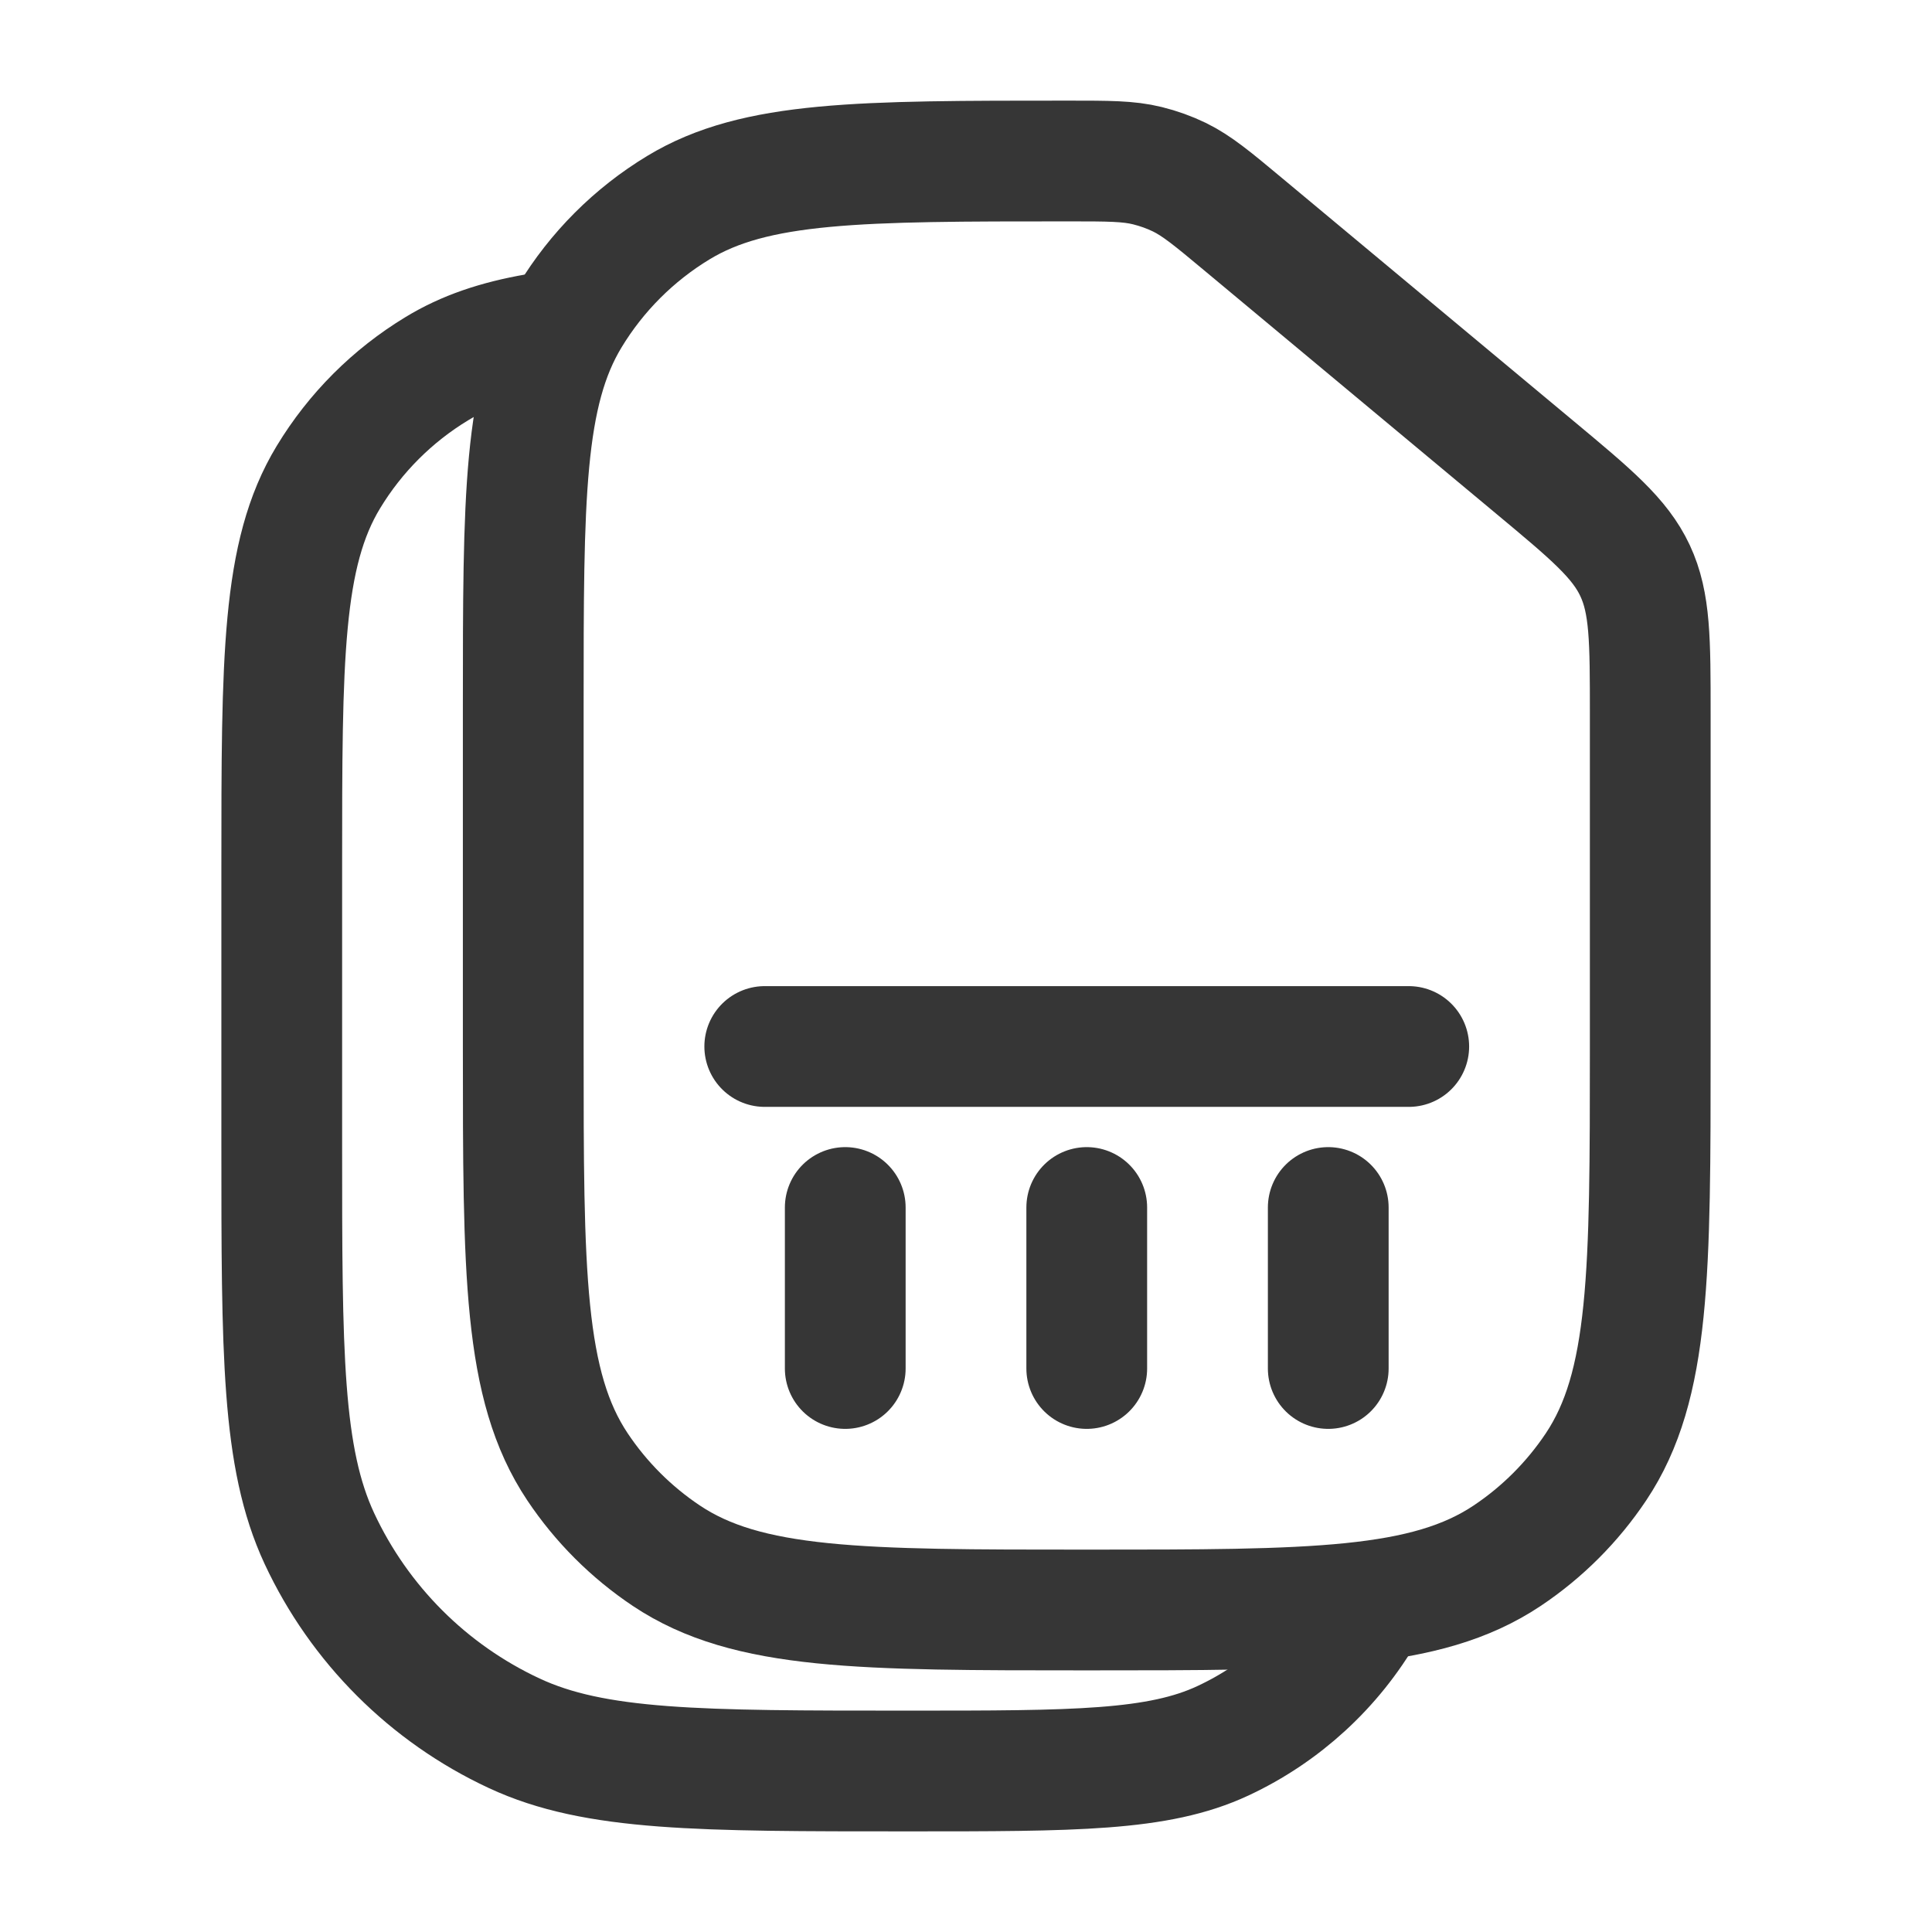
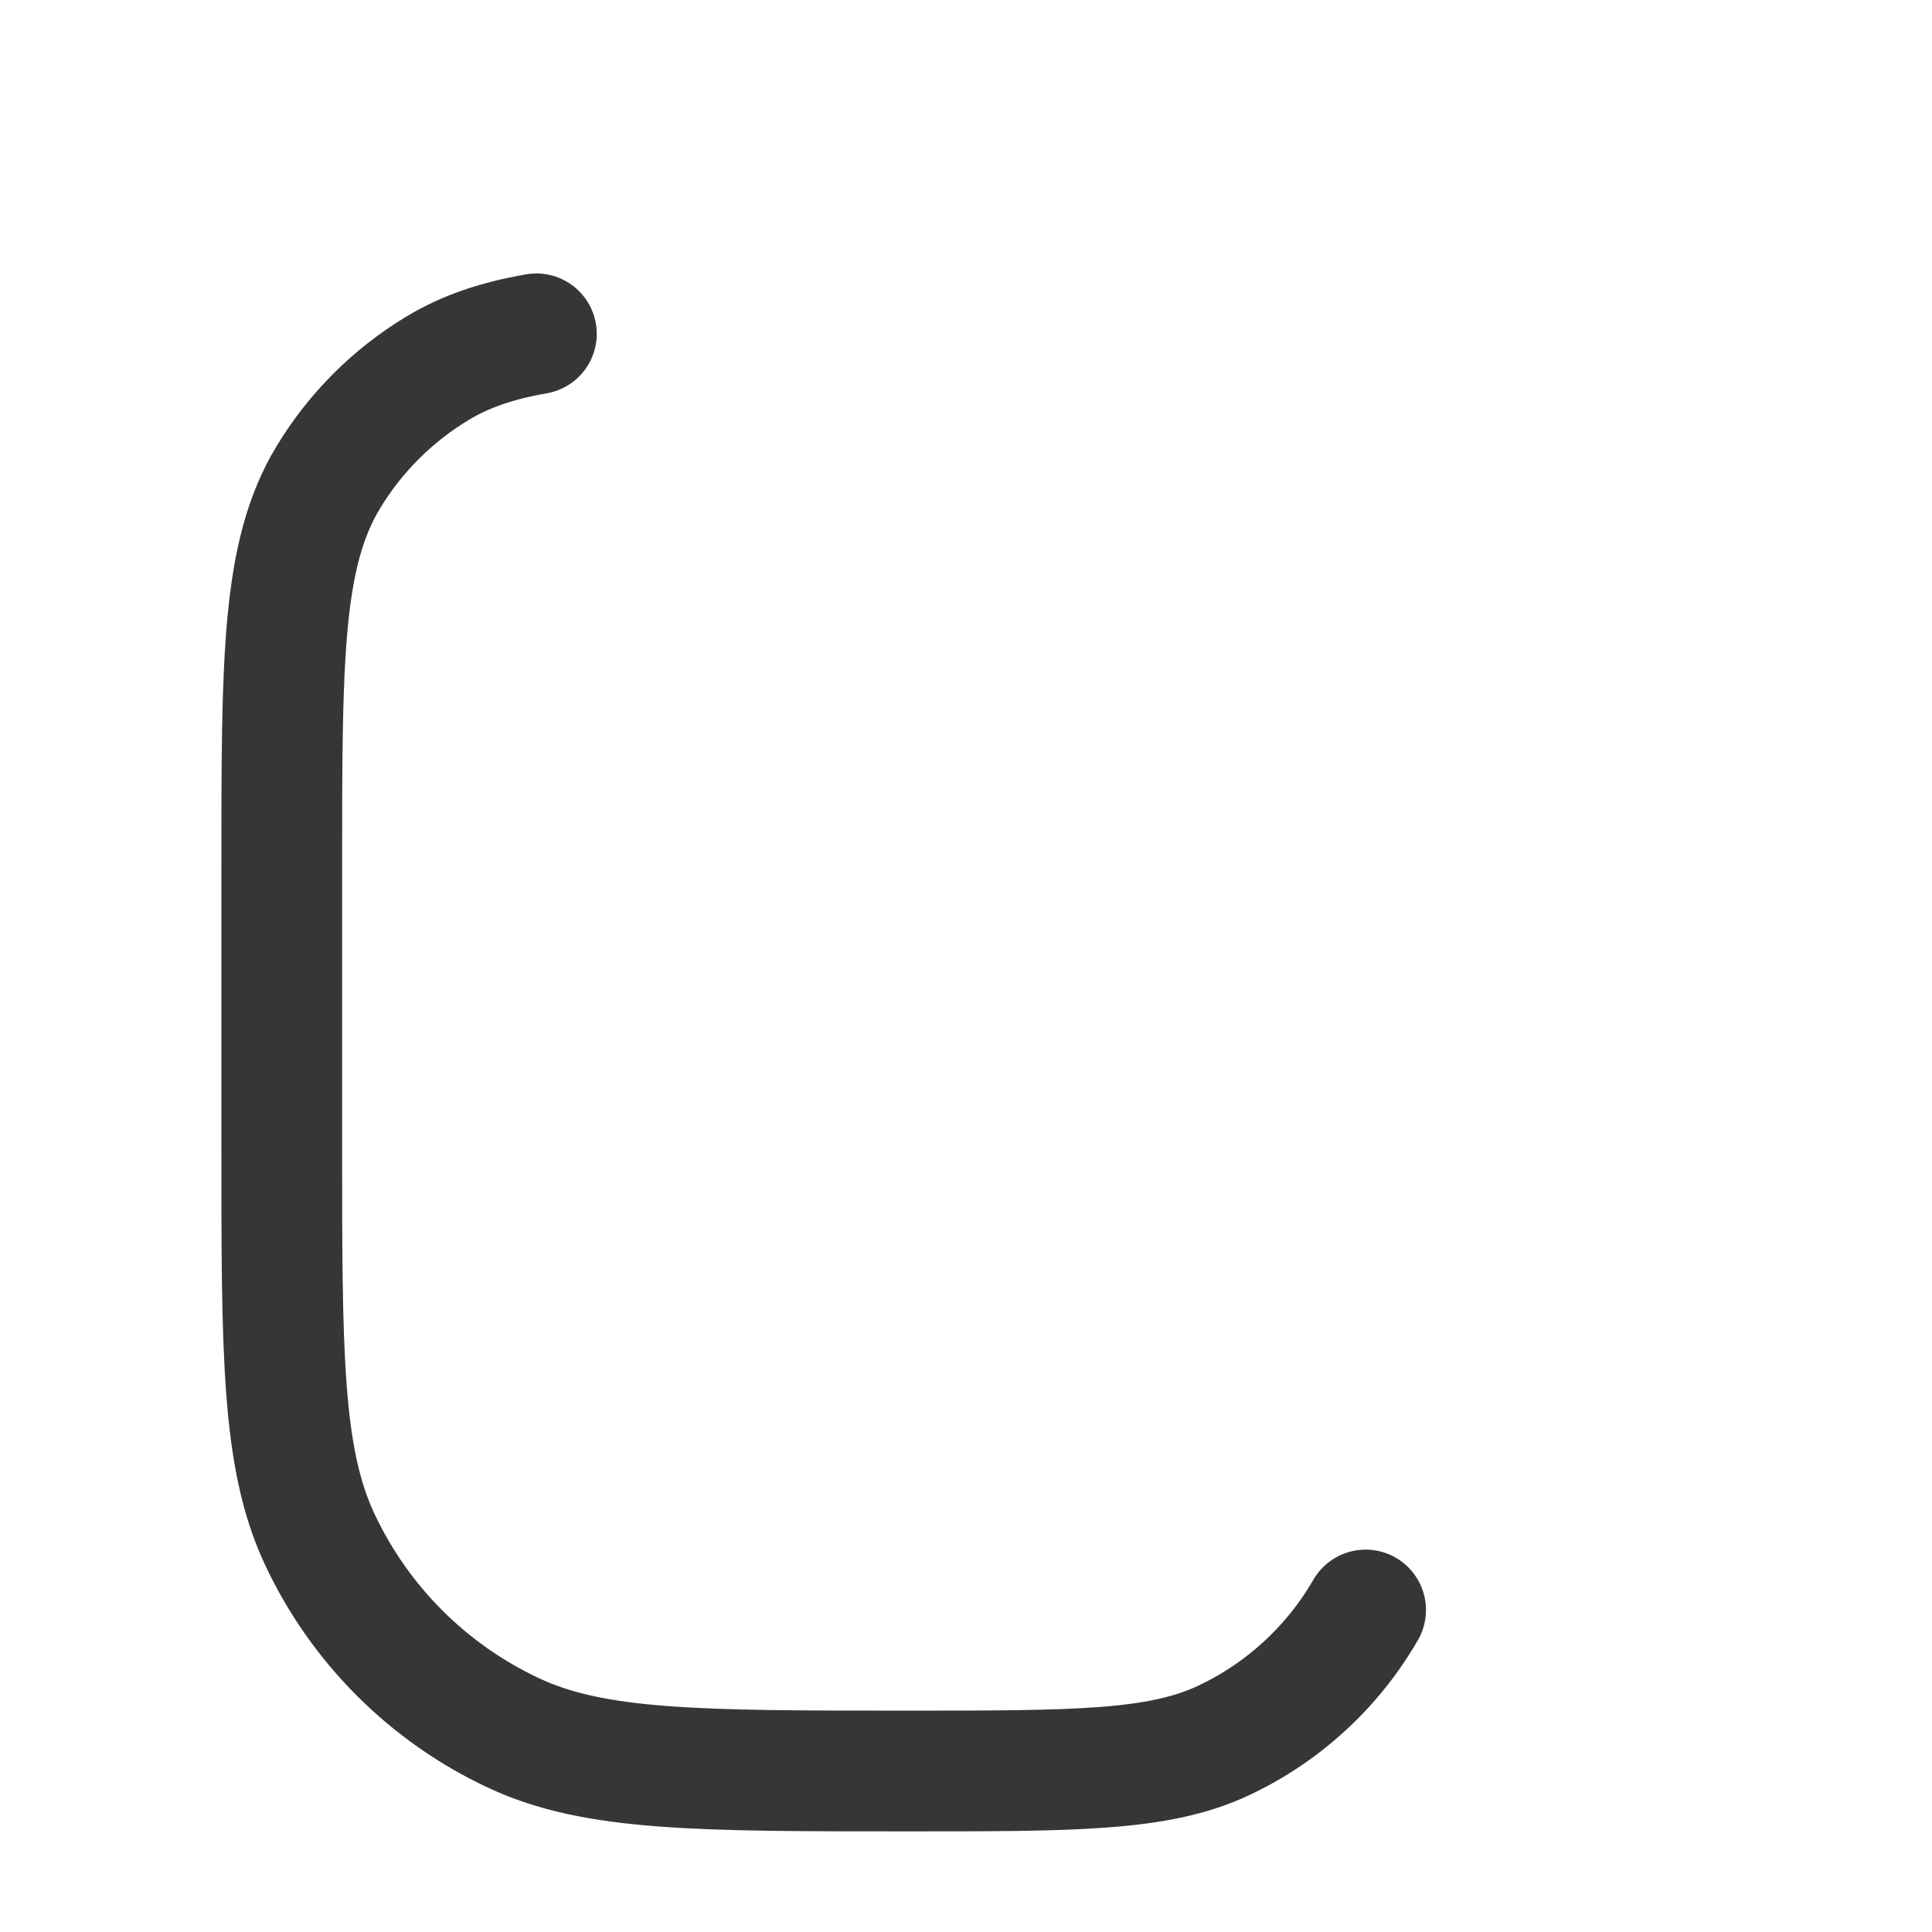
<svg xmlns="http://www.w3.org/2000/svg" width="24" height="24" fill="none" viewBox="0 0 24 24" id="dual-card">
-   <path stroke="#363636" stroke-linecap="round" stroke-linejoin="round" stroke-width="1.5" d="M6.5 8.774V13C6.5 15.809 6.5 17.213 7.174 18.222 7.466 18.659 7.841 19.034 8.278 19.326 9.287 20 10.691 20 13.5 20 16.309 20 17.713 20 18.722 19.326 19.159 19.034 19.534 18.659 19.826 18.222 20.5 17.213 20.5 15.809 20.5 13V8.873C20.5 7.952 20.5 7.492 20.311 7.088 20.122 6.685 19.768 6.39 19.061 5.801L15.442 2.785 15.442 2.785C15.061 2.467 14.87 2.309 14.653 2.202 14.525 2.14 14.391 2.092 14.253 2.058 14.018 2 13.77 2 13.274 2 10.68 2 9.383 2 8.428 2.579 7.876 2.913 7.413 3.376 7.079 3.928 6.5 4.883 6.5 6.18 6.5 8.774zM9.5 13H17.5M10.5 15V17M13.5 15V17M16.5 15V17" />
  <path stroke="#363636" stroke-linecap="round" stroke-linejoin="round" stroke-width="1.5" d="M6.663 4.147C6.174 4.232 5.778 4.366 5.428 4.579C4.876 4.913 4.413 5.376 4.079 5.928C3.5 6.883 3.5 8.18 3.5 10.774V14.222C3.5 16.813 3.5 18.108 3.968 19.113C4.465 20.178 5.322 21.035 6.387 21.531C7.392 22 8.687 22 11.278 22C13.35 22 14.387 22 15.191 21.625C15.937 21.277 16.555 20.708 16.964 20" />
</svg>